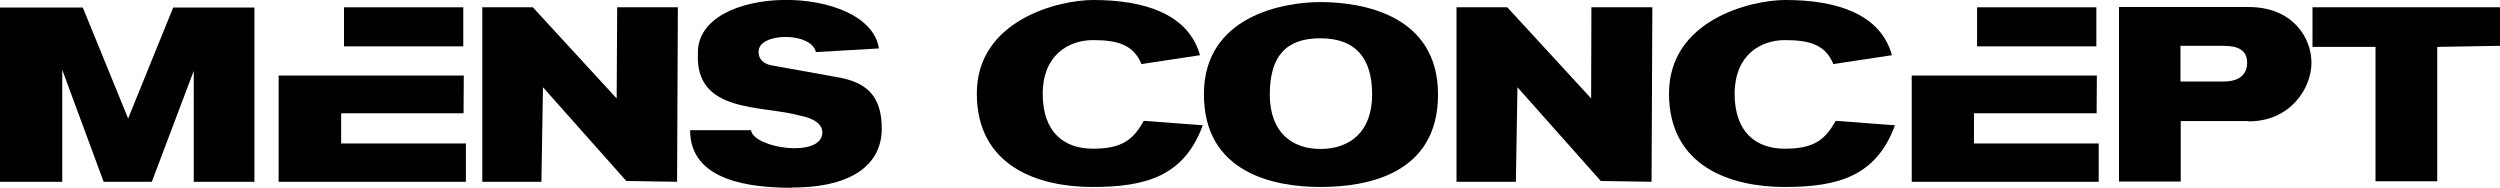
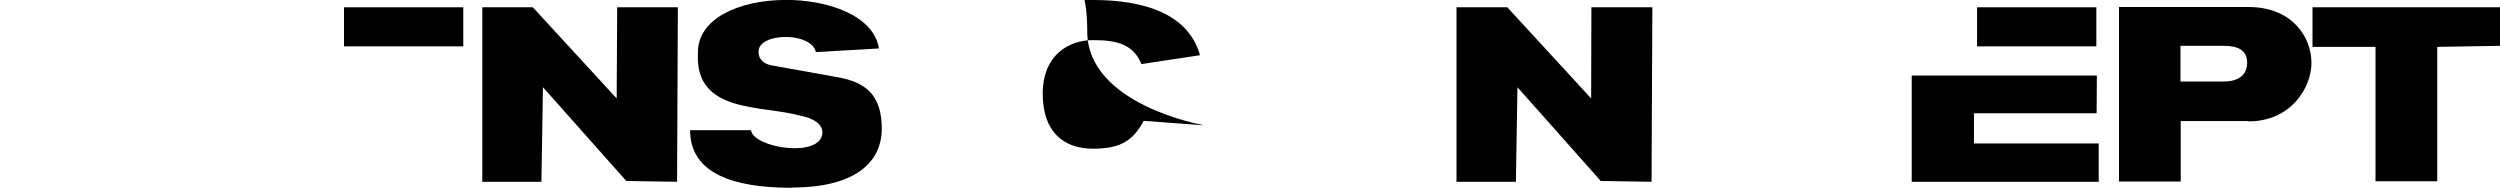
<svg xmlns="http://www.w3.org/2000/svg" version="1.1" viewBox="0 0 960 72.1">
  <g id="M">
-     <polygon points="0 69.8 23.9 69.8 23.9 26.8 39.8 69.8 58.3 69.8 74.4 27.2 74.4 69.8 97.7 69.8 97.7 2.9 66.5 2.9 49.2 45.5 31.8 2.9 0 2.9 0 69.8" />
-   </g>
+     </g>
  <g id="E">
-     <polygon points="107 69.8 178.9 69.8 178.9 55.1 131 55.1 131 43.5 178 43.5 178.1 29 107 29 107 69.8" />
    <rect x="132.1" y="2.8" width="45.8" height="15" />
  </g>
  <g id="N">
    <polygon points="185.2 2.8 185.2 69.8 207.9 69.8 208.5 33.5 240.5 69.5 260 69.8 260.3 2.8 237 2.8 236.8 37.8 204.6 2.8 185.2 2.8" />
  </g>
  <g id="S">
    <path d="M304.3,72.1c-15.6,0-39.3-2.3-39.3-22.1h23.4c.9,6.9,27.2,10.9,27.4.9,0-3.5-3.8-5.6-8.6-6.5-14.4-4.1-40.4-.7-39.2-23.9-.6-27.2,65.7-26.9,69.5-1.9l-24.2,1.4c-1.7-7.9-22.4-7.6-22,0,0,3.3,2.7,4.7,5,5.1l25.6,4.6c10.5,1.9,16.7,6.8,16.7,19.7s-10.2,22.6-34.4,22.6Z" />
  </g>
  <g id="C">
-     <path d="M461.9,48c-7.1,19.6-21.8,23.8-42.4,23.8s-44.4-7.8-44.4-35.9S406.3,0,419.8,0C439.2,0,456.3,5.2,460.8,21.2l-22.5,3.4c-3-7.4-9.1-9.2-18.6-9.2s-19.3,5.9-19.3,20.6,8.1,21.1,19.3,21.1,15.5-3.5,19.5-10.7l22.7,1.7Z" />
+     <path d="M461.9,48s-44.4-7.8-44.4-35.9S406.3,0,419.8,0C439.2,0,456.3,5.2,460.8,21.2l-22.5,3.4c-3-7.4-9.1-9.2-18.6-9.2s-19.3,5.9-19.3,20.6,8.1,21.1,19.3,21.1,15.5-3.5,19.5-10.7l22.7,1.7Z" />
  </g>
  <g id="O">
-     <path d="M507,.8c16,0,45.2,4.8,45.2,35.5s-27.4,35.5-45.2,35.5-44.7-5.4-44.7-35.6S493.1.8,507,.8ZM507,57.2c11.2,0,19.9-6.4,19.9-20.9s-6.8-21.6-19.9-21.6-19.4,6.8-19.4,21.6,8.8,20.9,19.4,20.9Z" />
-   </g>
+     </g>
  <g id="N1" data-name="N">
    <polygon points="559.3 2.8 559.3 69.8 582.1 69.8 582.7 33.5 614.7 69.5 634.2 69.8 634.5 2.8 611.1 2.8 611 37.8 578.8 2.8 559.3 2.8" />
  </g>
  <g id="C1" data-name="C">
-     <path d="M727.7,48c-7.1,19.6-21.8,23.8-42.4,23.8s-44.4-7.8-44.4-35.9S672.1,0,685.6,0C705,0,722.1,5.2,726.5,21.2l-22.5,3.4c-3-7.4-9.1-9.2-18.6-9.2s-19.3,5.9-19.3,20.6,8.1,21.1,19.3,21.1,15.5-3.5,19.5-10.7l22.7,1.7Z" />
-   </g>
+     </g>
  <g id="E1" data-name="E">
    <polygon points="734.1 69.8 805.9 69.8 805.9 55.1 758 55.1 758 43.5 805.1 43.5 805.2 29 734.1 29 734.1 69.8" />
    <rect x="759.2" y="2.8" width="45.8" height="15" />
  </g>
  <g id="P">
    <path d="M863.4,46.5h-26v23.2h-23.7V2.7h49.8c16.8,0,24.1,11.7,24.1,21.4s-8,22.5-24.1,22.5ZM853.9,17.6h-16.6v13.7h16.6c5.7,0,9-2.5,9-7.2s-3.3-6.5-9-6.5Z" />
  </g>
  <g id="T">
    <polygon points="888 2.8 888 18 912.2 18 912.2 69.6 935.9 69.6 935.9 18 960 17.6 960 2.8 888 2.8" />
  </g>
</svg>